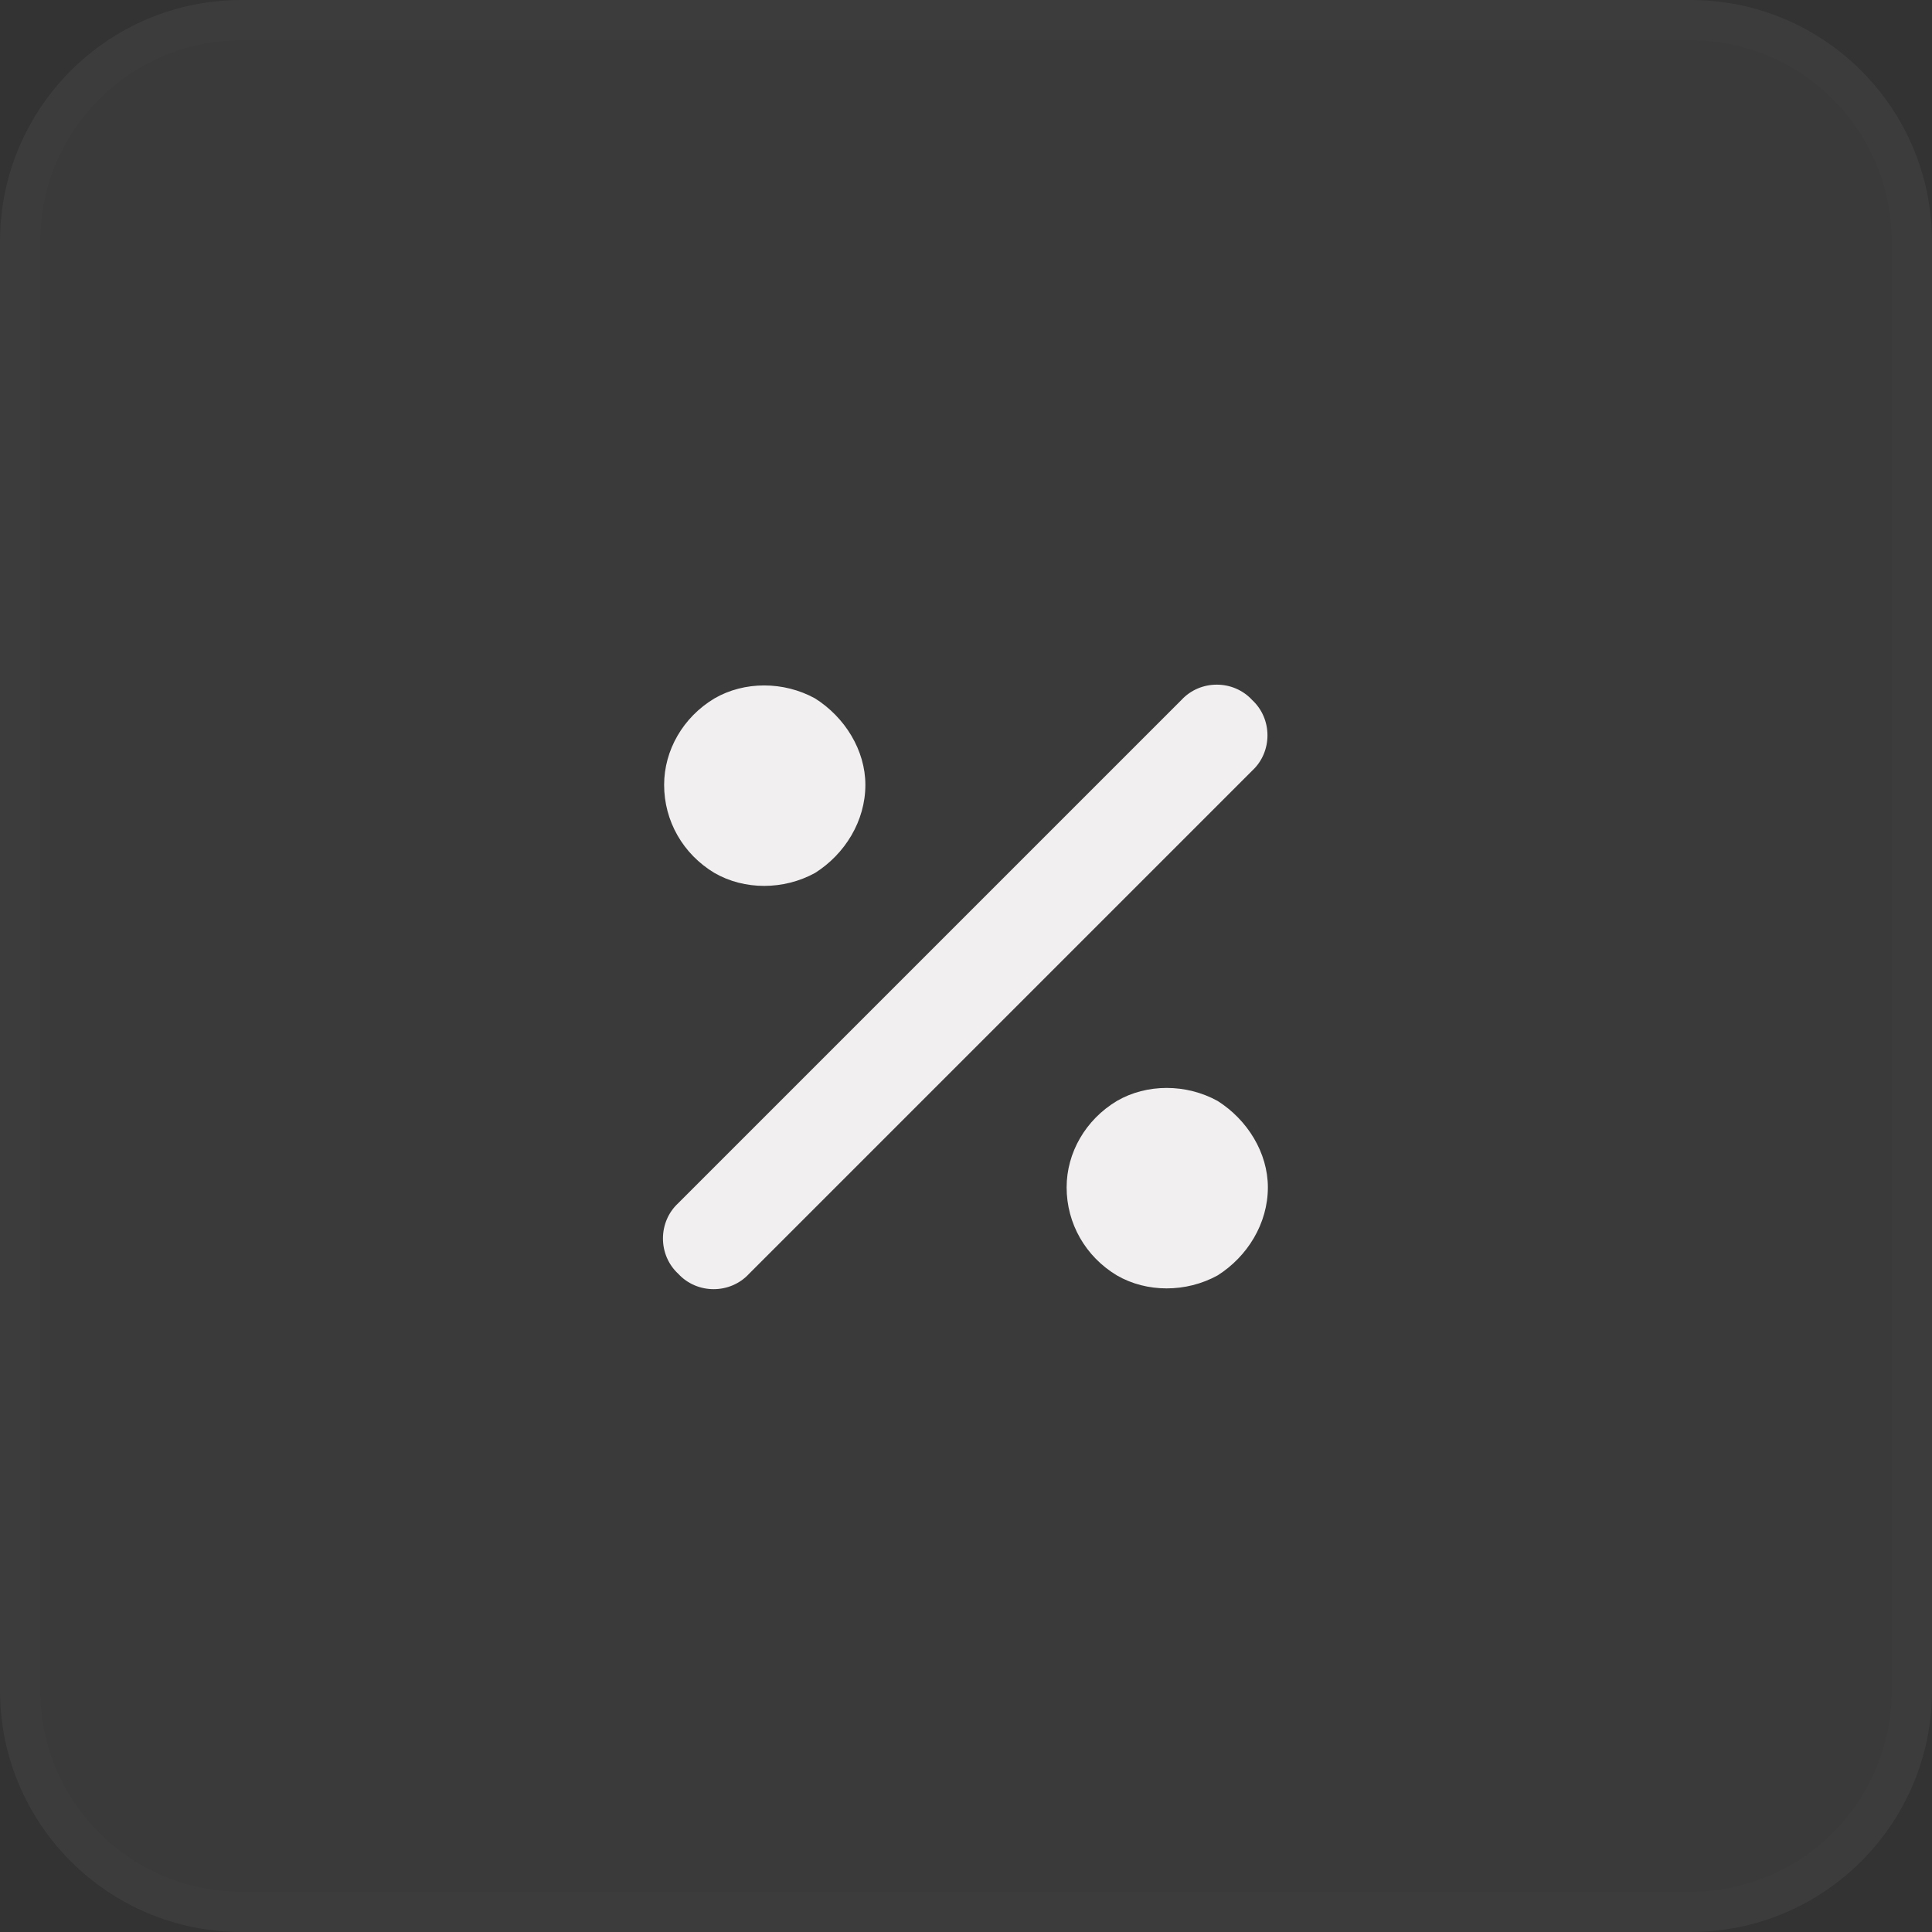
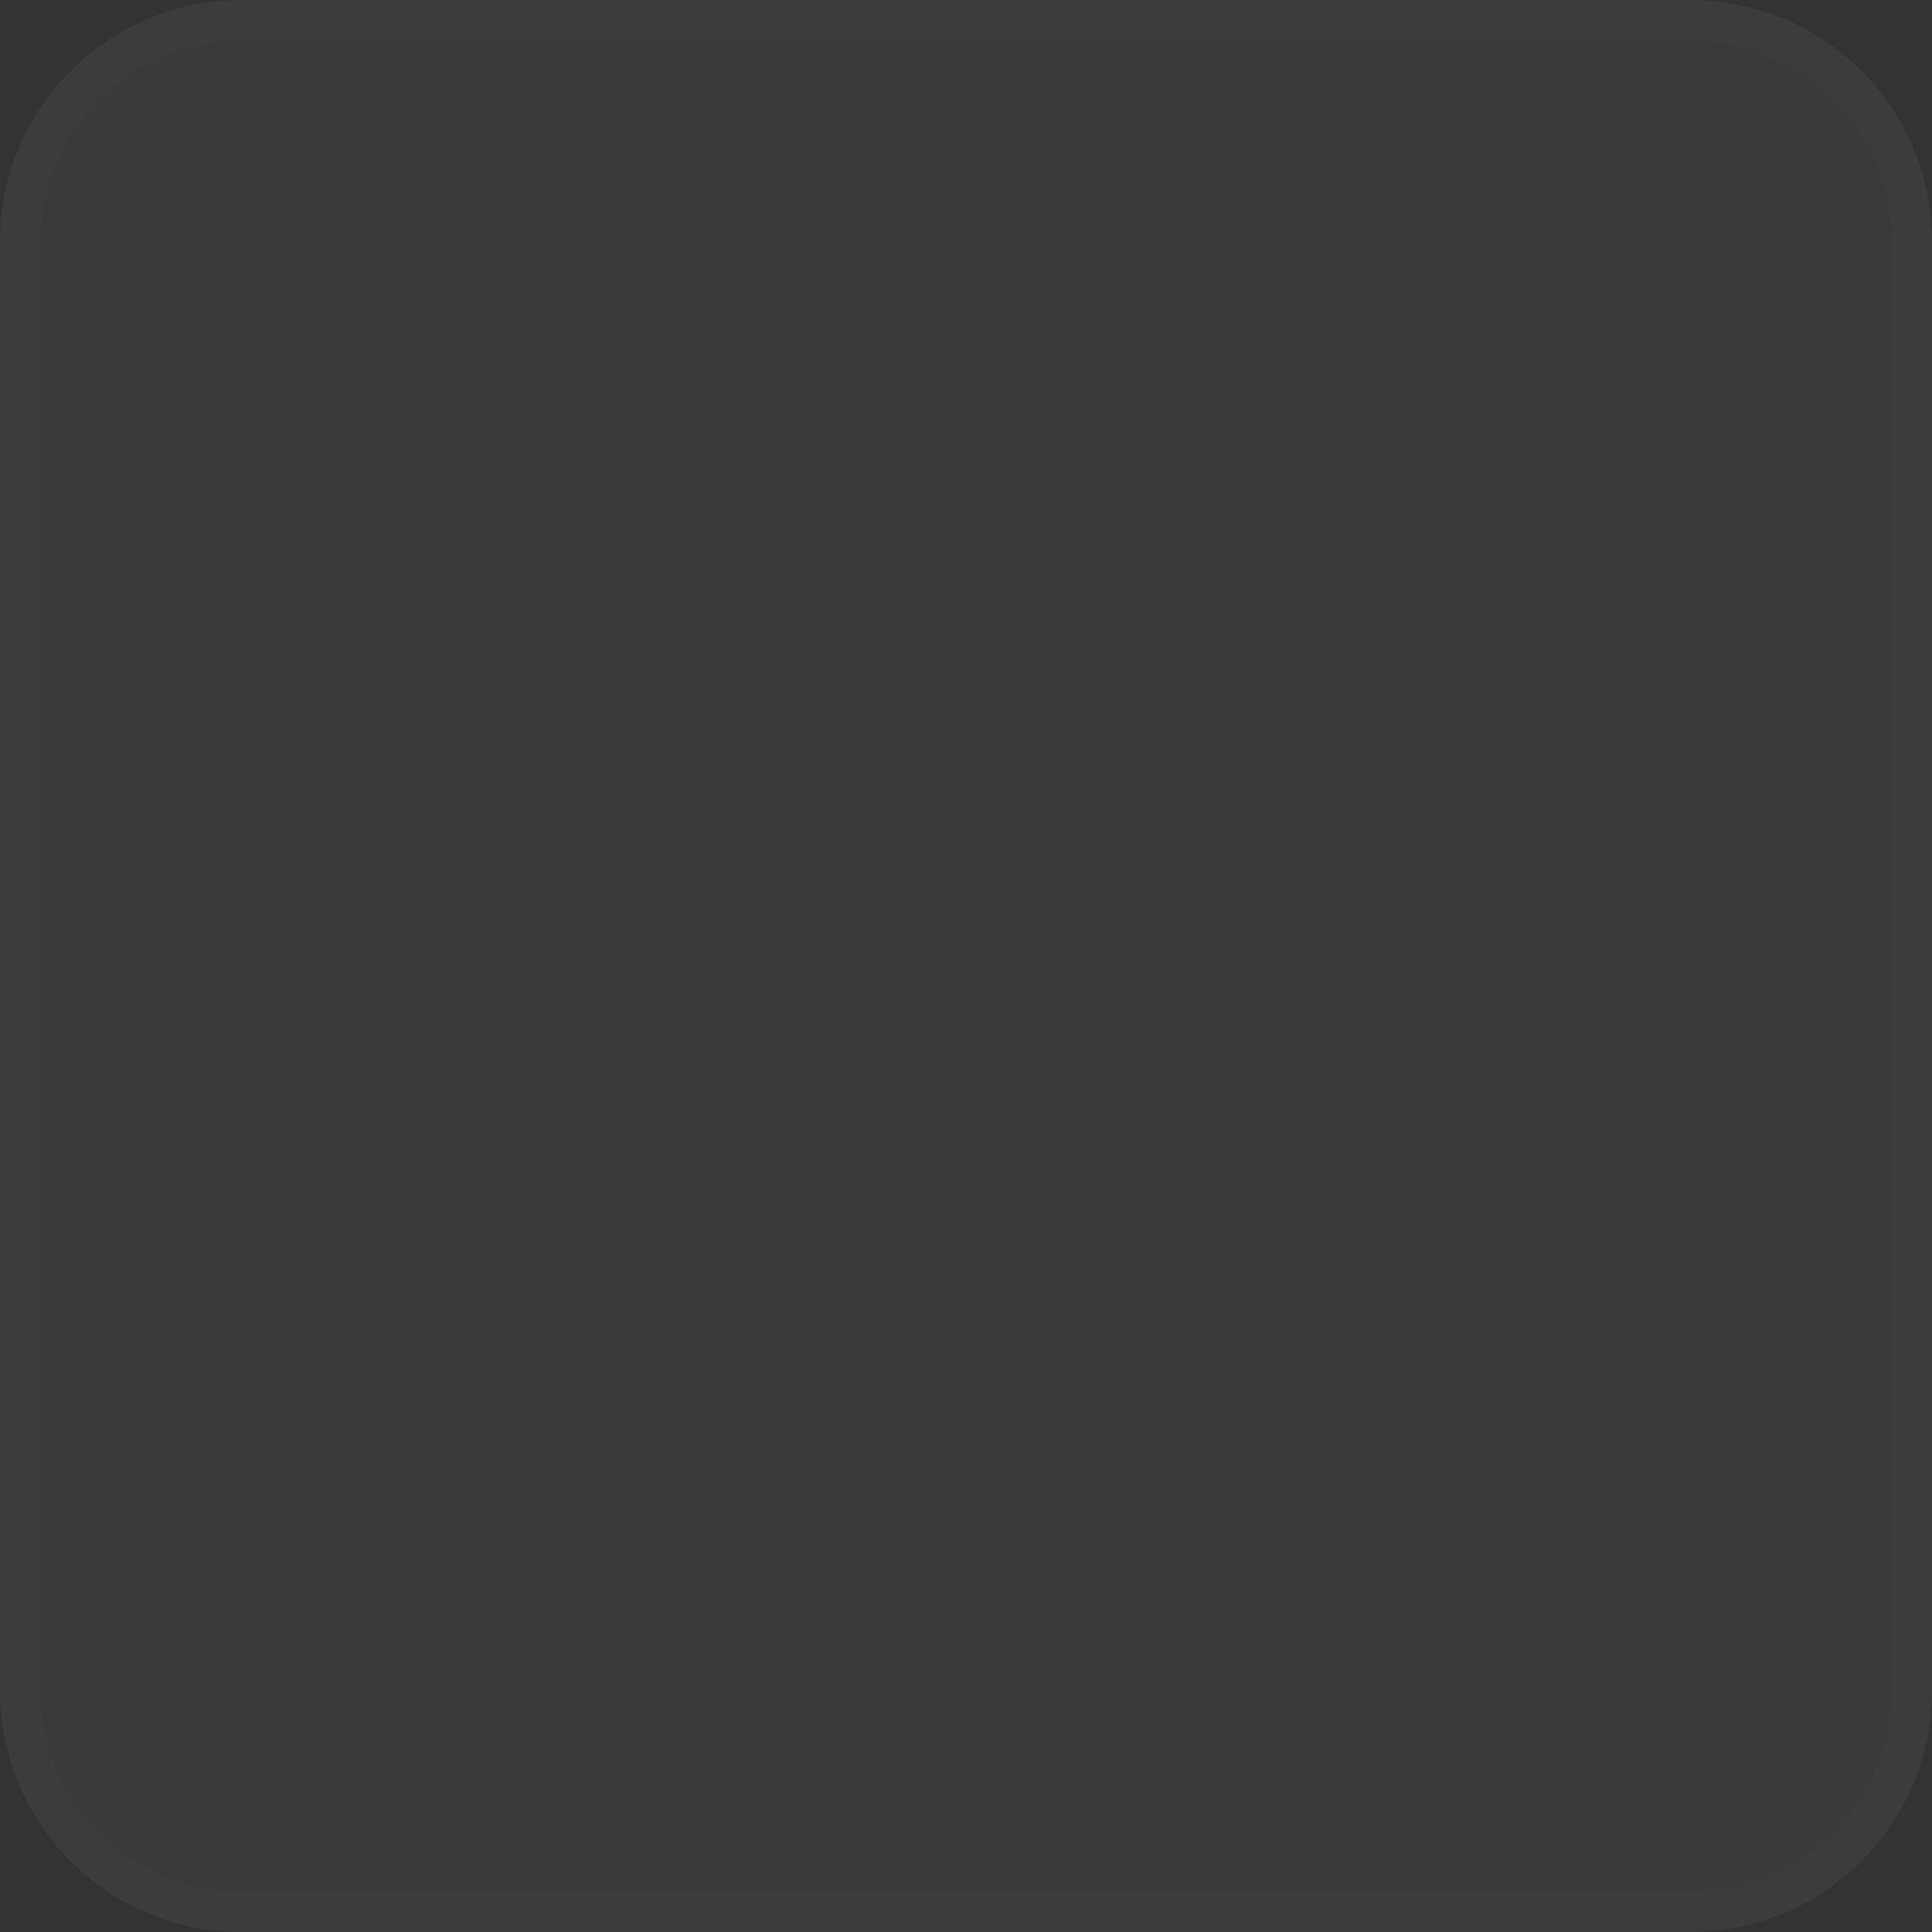
<svg xmlns="http://www.w3.org/2000/svg" width="48" height="48" viewBox="0 0 48 48" fill="none">
  <rect x="0" y="0" width="48" height="48" fill="#333333" stroke="none" />
  <path d="M0 6C0 2.686 2.686 0 6 0H42C45.314 0 48 2.686 48 6V42C48 45.314 45.314 48 42 48H6C2.686 48 0 45.314 0 42V6Z" fill="#FBE5E5" fill-opacity="0.04" />
  <path d="M0.5 6C0.5 2.962 2.962 0.5 6 0.5H42C45.038 0.5 47.5 2.962 47.5 6V42C47.5 45.038 45.038 47.5 42 47.5H6C2.962 47.5 0.5 45.038 0.5 42V6Z" stroke="#FBE5E5" stroke-opacity="0.01" />
-   <path d="M31.109 19.148L18.609 31.648C18.141 32.156 17.32 32.156 16.852 31.648C16.344 31.18 16.344 30.359 16.852 29.891L29.352 17.391C29.82 16.883 30.641 16.883 31.109 17.391C31.617 17.859 31.617 18.68 31.109 19.148ZM21.5 19.5C21.5 20.398 20.992 21.219 20.25 21.688C19.469 22.117 18.492 22.117 17.75 21.688C16.969 21.219 16.5 20.398 16.5 19.5C16.5 18.641 16.969 17.82 17.75 17.352C18.492 16.922 19.469 16.922 20.25 17.352C20.992 17.82 21.5 18.641 21.5 19.5ZM31.5 29.5C31.5 30.398 30.992 31.219 30.25 31.688C29.469 32.117 28.492 32.117 27.75 31.688C26.969 31.219 26.5 30.398 26.5 29.5C26.5 28.641 26.969 27.82 27.75 27.352C28.492 26.922 29.469 26.922 30.25 27.352C30.992 27.82 31.5 28.641 31.5 29.5Z" fill="#F1EFEF" />
</svg>